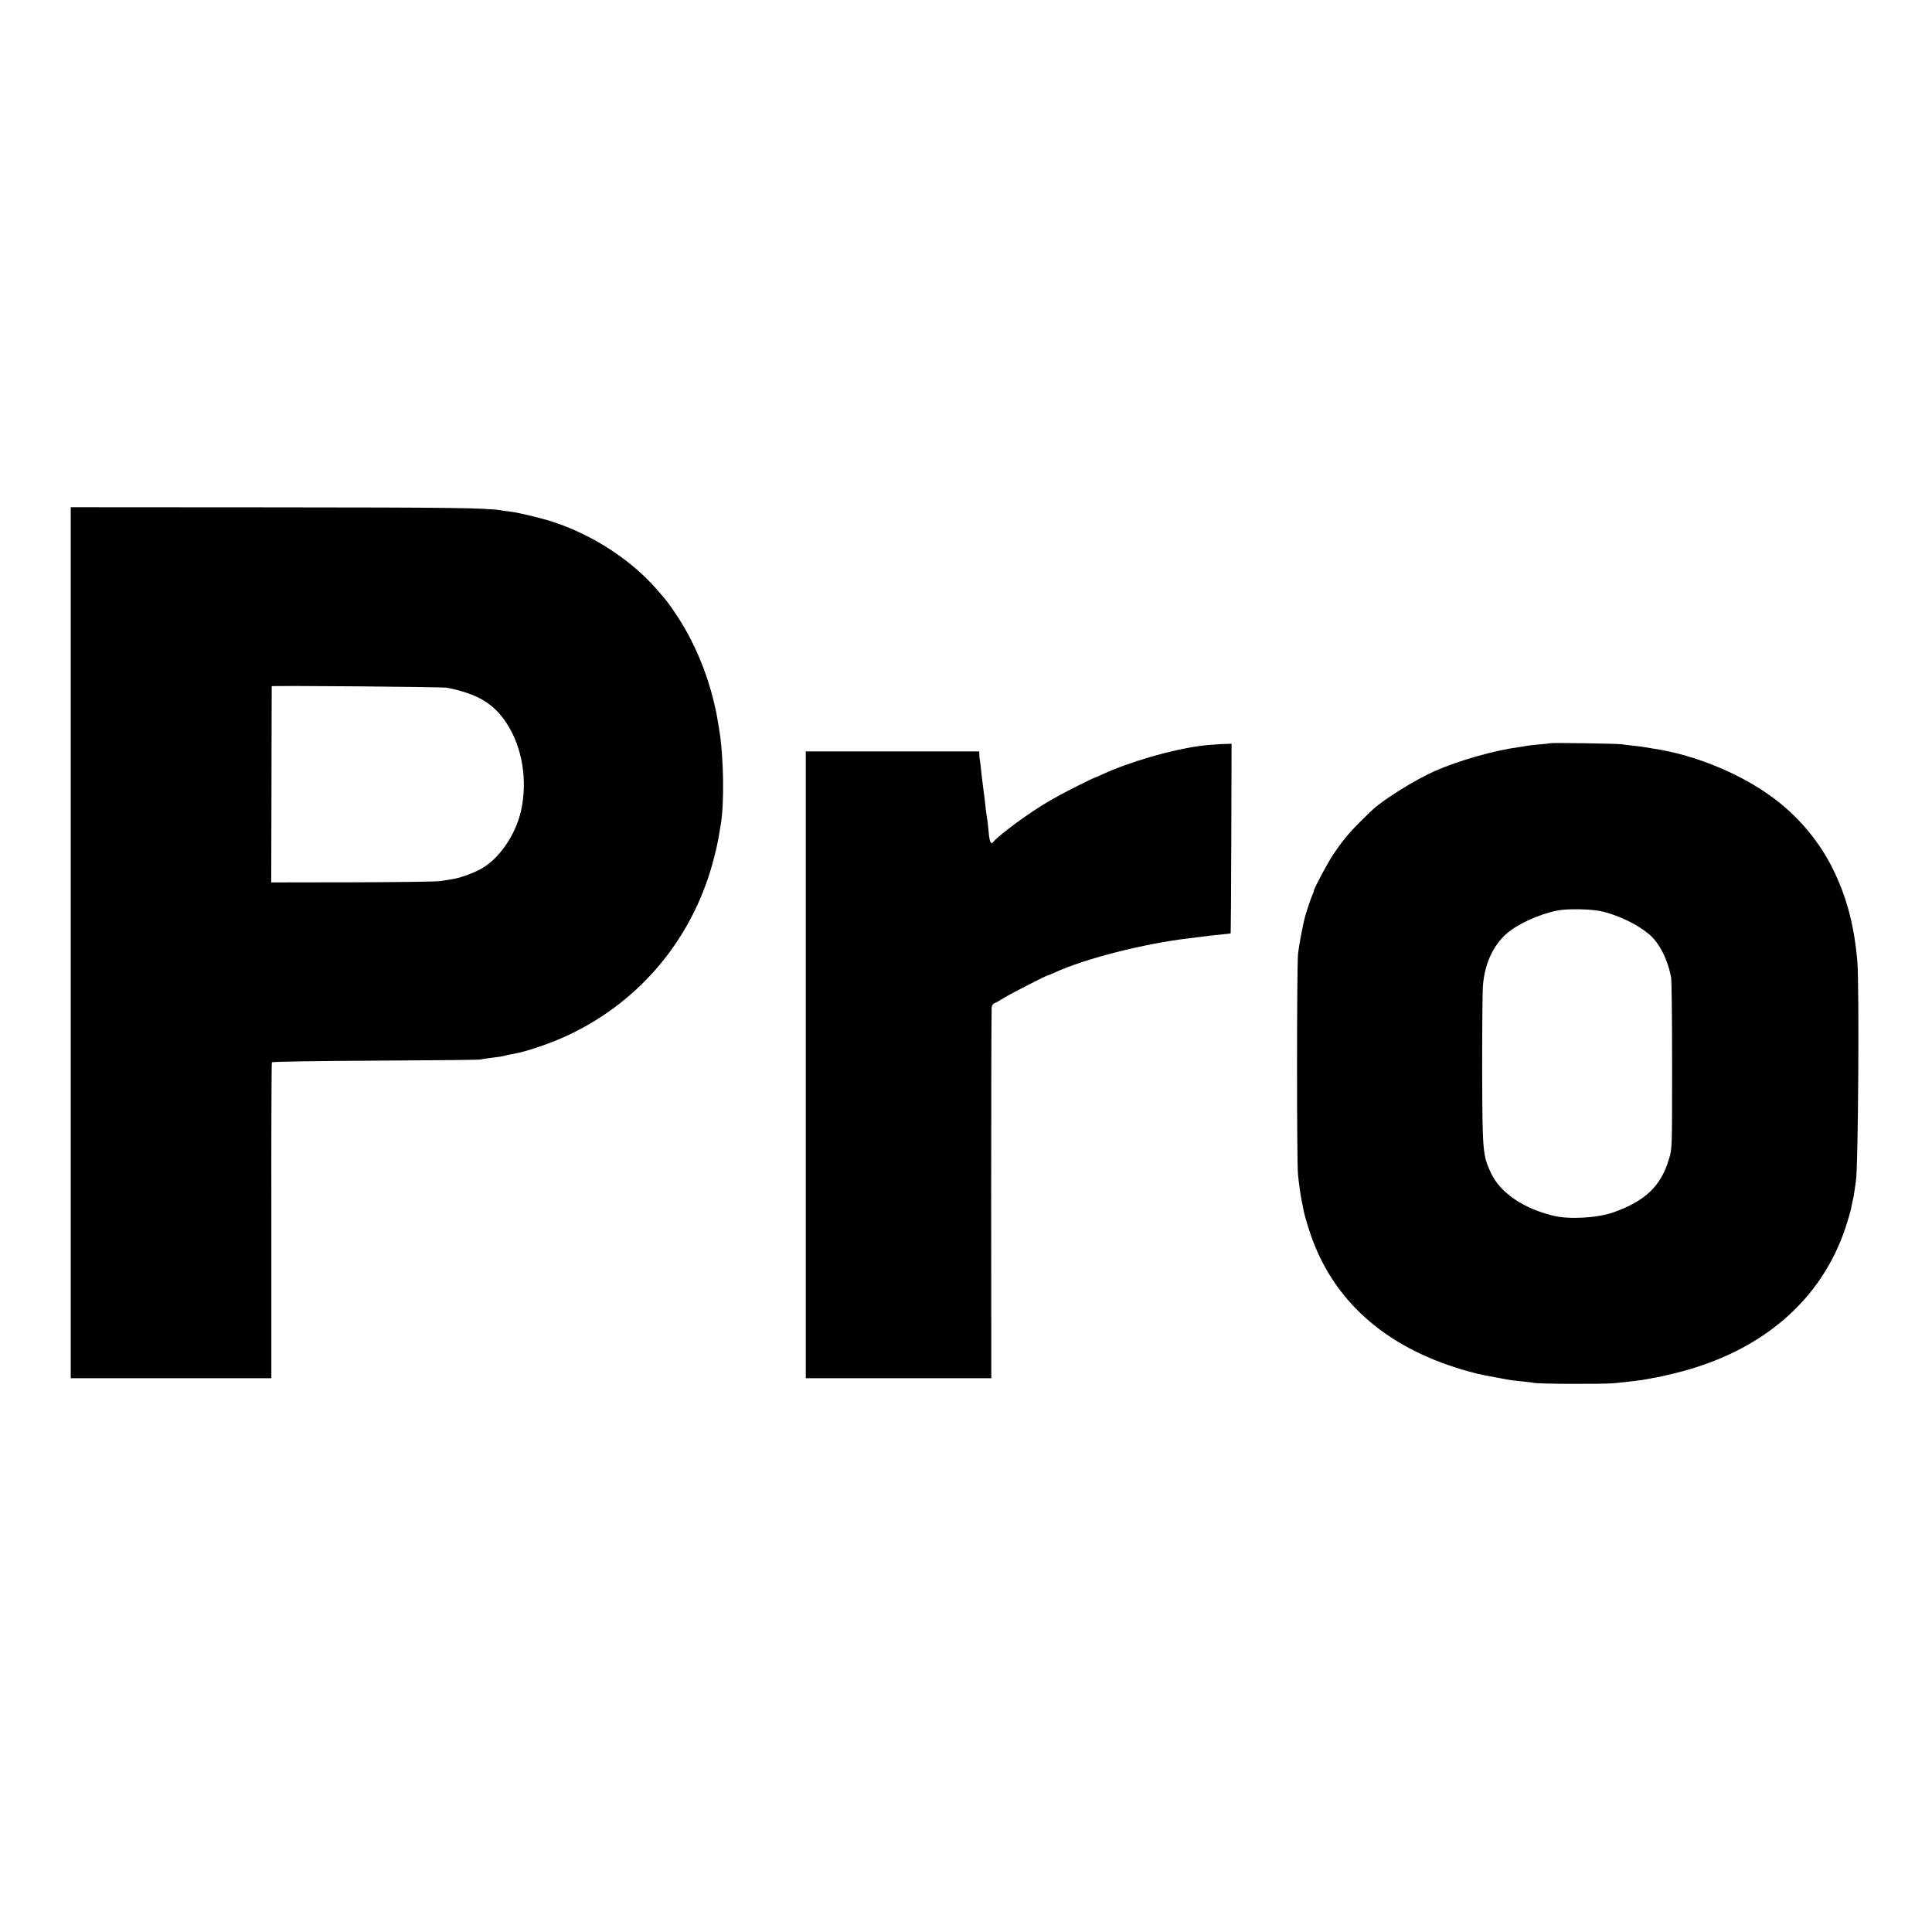
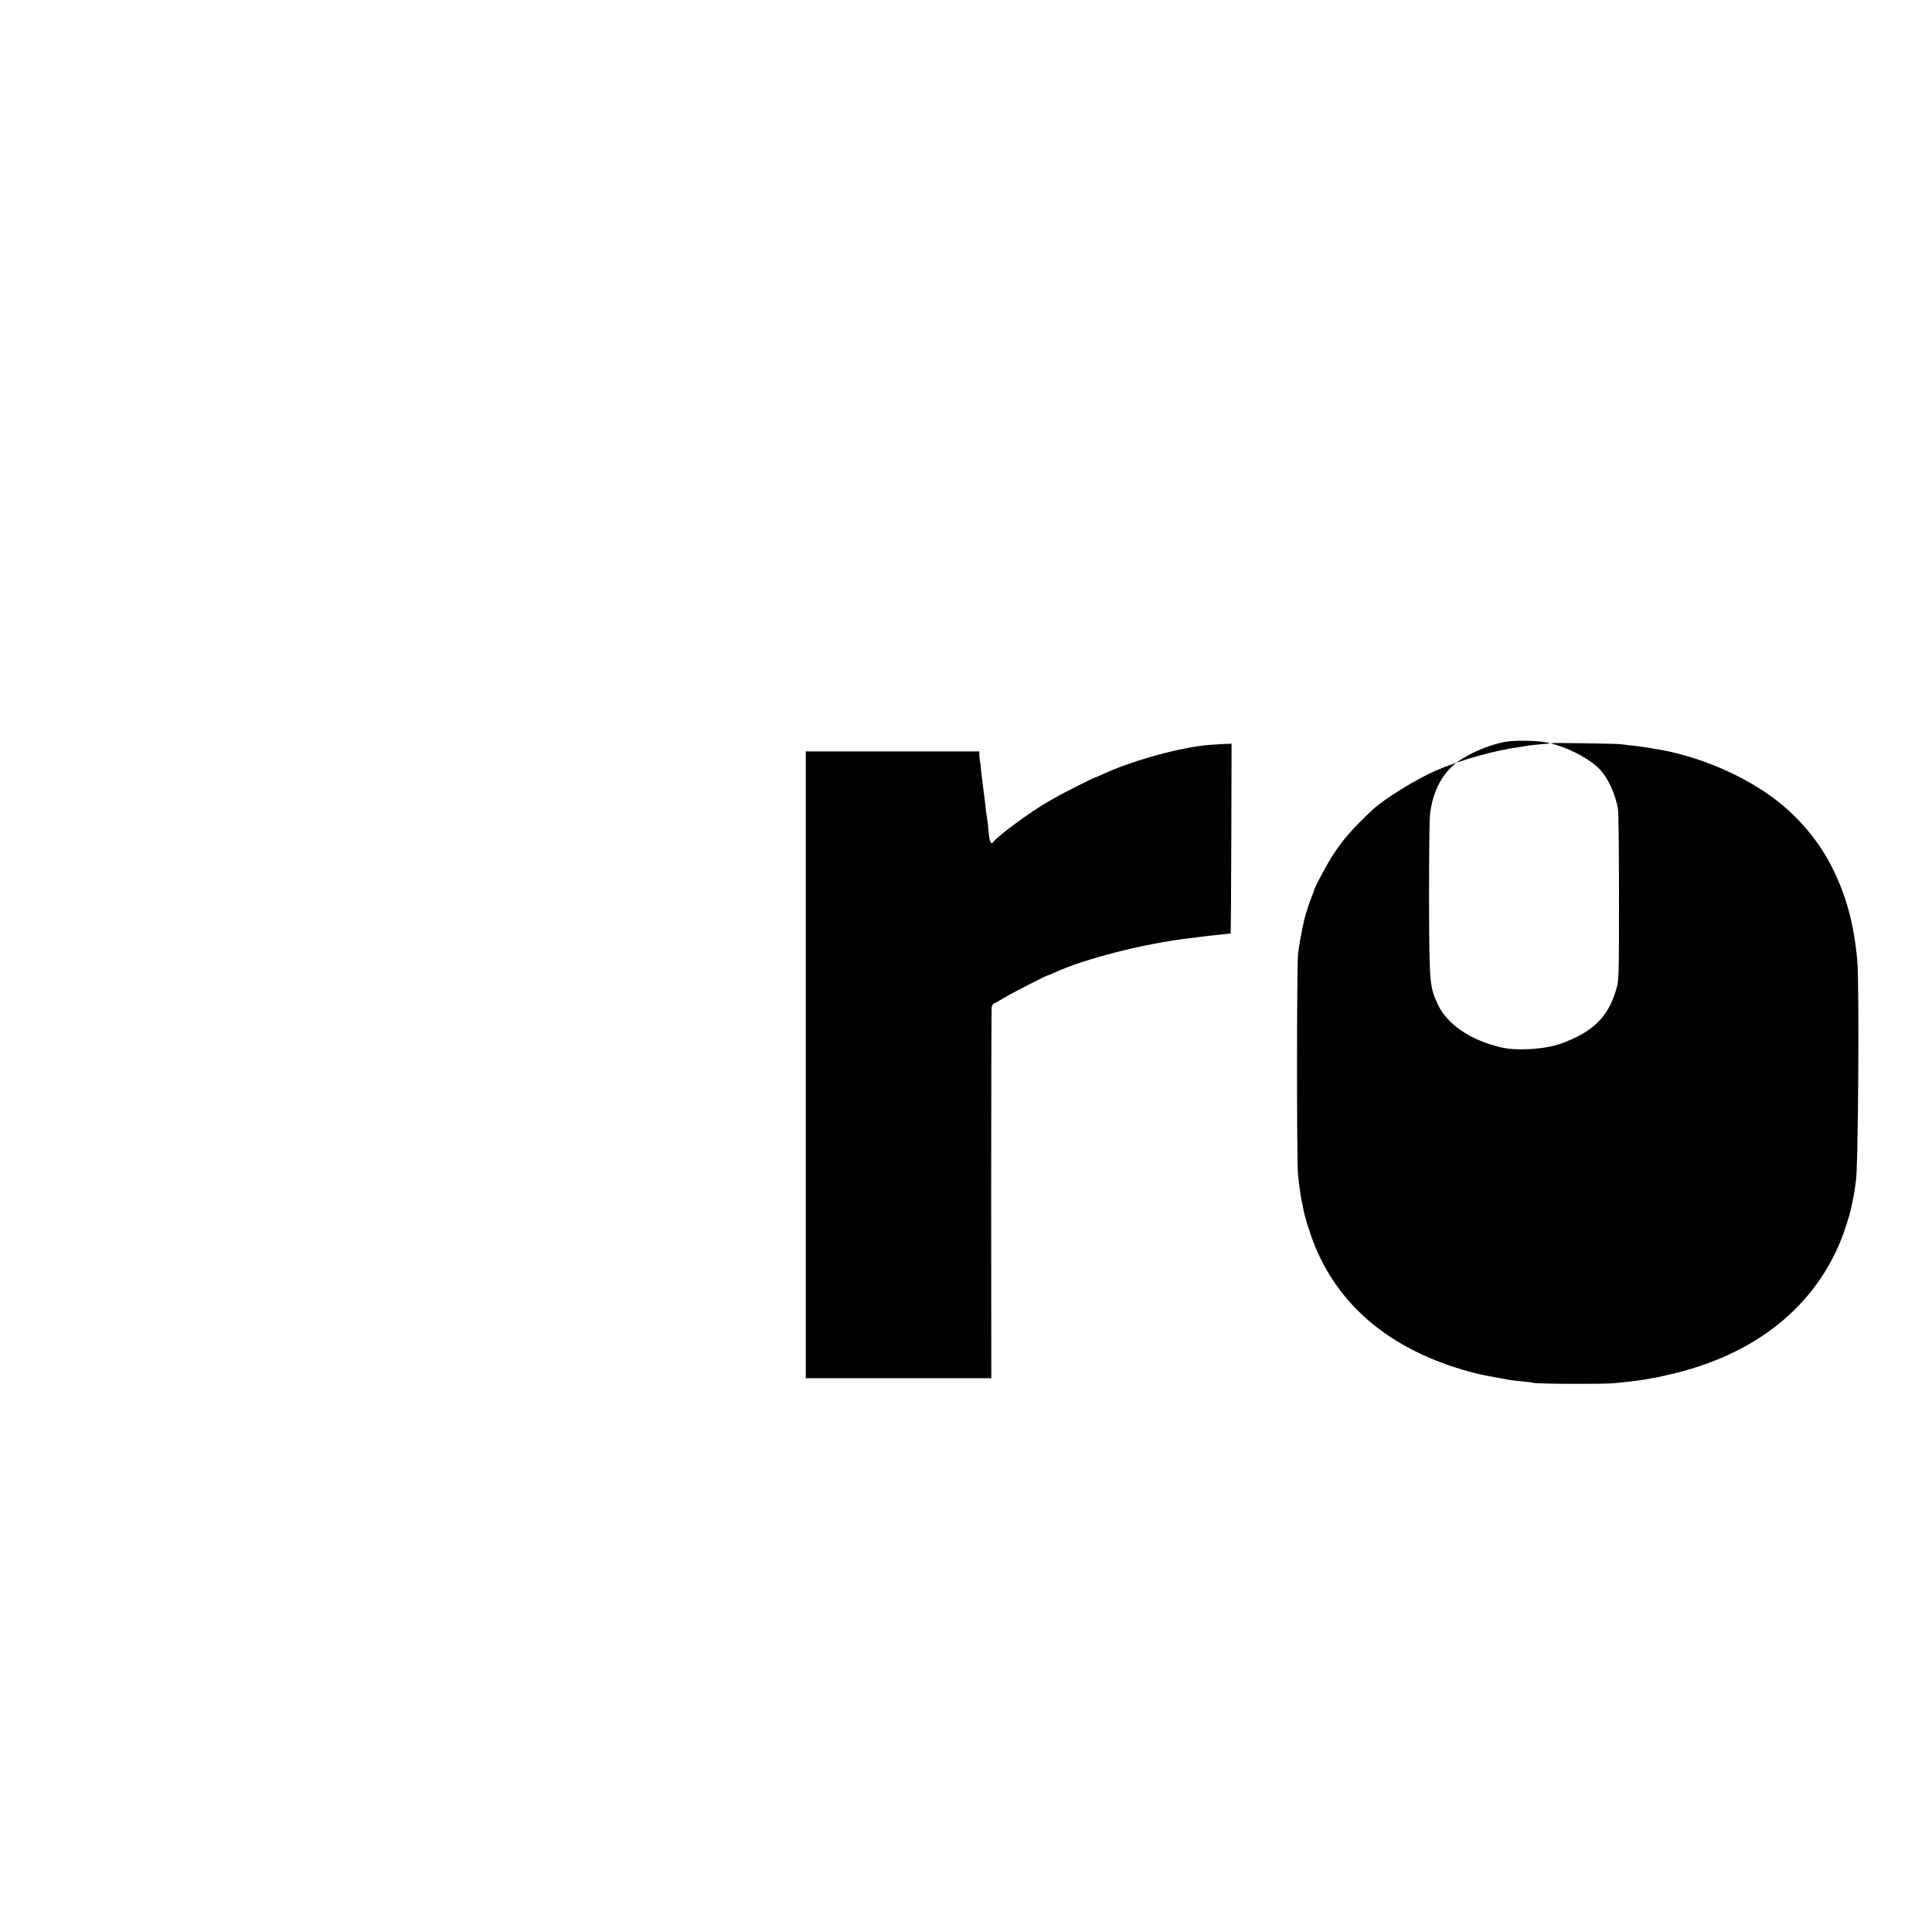
<svg xmlns="http://www.w3.org/2000/svg" version="1.0" width="1535pt" height="1535pt" viewBox="0 0 1535 1535" preserveAspectRatio="xMidYMid meet">
  <g transform="translate(0,1535) scale(0.1,-0.1)" fill="#000000" stroke="none">
-     <path d="M562 7860 l0 -3460 797 0 797 0 0 1251 c-1 688 1 1255 4 1259 3 5 372 11 820 13 448 2 824 6 835 9 11 3 49 9 85 13 71 8 93 12 118 19 9 3 33 8 52 11 117 20 313 87 464 160 554 267 958 751 1125 1347 28 101 46 183 57 253 2 17 7 44 10 60 30 173 24 543 -12 760 -21 126 -20 122 -38 200 -60 259 -167 509 -306 716 -60 89 -68 100 -149 193 -202 234 -510 436 -826 539 -94 31 -269 73 -340 82 -27 3 -63 8 -80 11 -125 19 -386 22 -1807 23 l-1606 1 0 -3460z m2988 2026 c240 -47 371 -124 473 -279 127 -192 171 -458 116 -702 -44 -193 -178 -385 -324 -462 -71 -37 -170 -72 -228 -79 -23 -4 -62 -10 -87 -14 -25 -5 -337 -9 -695 -10 l-650 -1 2 778 c0 428 2 779 2 781 2 6 1357 -5 1391 -12z" />
-     <path d="M12318 9445 c-1 -1 -39 -6 -83 -9 -44 -4 -89 -9 -100 -11 -11 -2 -38 -7 -60 -10 -199 -26 -479 -105 -675 -191 -151 -66 -406 -225 -493 -306 -164 -155 -225 -224 -315 -358 -45 -68 -152 -268 -152 -285 0 -4 -6 -21 -14 -38 -15 -34 -52 -147 -62 -188 -20 -85 -44 -215 -51 -279 -10 -95 -11 -1661 0 -1755 10 -92 21 -170 32 -220 2 -5 5 -26 9 -45 10 -61 56 -210 93 -299 210 -511 646 -854 1289 -1015 34 -8 101 -22 150 -30 49 -9 98 -18 109 -20 11 -2 54 -7 95 -11 41 -4 84 -9 95 -12 39 -9 542 -11 635 -3 127 12 225 24 285 36 11 3 36 7 55 10 19 3 88 19 154 35 684 169 1160 579 1351 1162 19 59 37 120 40 135 3 15 7 37 10 50 13 57 15 70 21 112 3 25 8 53 9 62 19 97 28 1549 12 1748 -25 289 -86 519 -199 745 -99 198 -246 378 -423 520 -263 211 -655 378 -1010 429 -23 4 -50 8 -60 10 -11 2 -49 7 -85 11 -36 4 -81 9 -100 12 -40 5 -556 13 -562 8z m422 -1339 c132 -34 268 -101 359 -176 83 -68 150 -199 178 -345 5 -22 8 -337 8 -700 0 -656 0 -661 -23 -738 -63 -218 -187 -338 -442 -429 -128 -45 -349 -58 -475 -28 -245 59 -426 184 -500 342 -65 142 -67 166 -69 823 0 325 2 627 7 673 15 169 82 312 188 405 86 75 256 153 399 182 87 18 286 13 370 -9z" />
+     <path d="M12318 9445 c-1 -1 -39 -6 -83 -9 -44 -4 -89 -9 -100 -11 -11 -2 -38 -7 -60 -10 -199 -26 -479 -105 -675 -191 -151 -66 -406 -225 -493 -306 -164 -155 -225 -224 -315 -358 -45 -68 -152 -268 -152 -285 0 -4 -6 -21 -14 -38 -15 -34 -52 -147 -62 -188 -20 -85 -44 -215 -51 -279 -10 -95 -11 -1661 0 -1755 10 -92 21 -170 32 -220 2 -5 5 -26 9 -45 10 -61 56 -210 93 -299 210 -511 646 -854 1289 -1015 34 -8 101 -22 150 -30 49 -9 98 -18 109 -20 11 -2 54 -7 95 -11 41 -4 84 -9 95 -12 39 -9 542 -11 635 -3 127 12 225 24 285 36 11 3 36 7 55 10 19 3 88 19 154 35 684 169 1160 579 1351 1162 19 59 37 120 40 135 3 15 7 37 10 50 13 57 15 70 21 112 3 25 8 53 9 62 19 97 28 1549 12 1748 -25 289 -86 519 -199 745 -99 198 -246 378 -423 520 -263 211 -655 378 -1010 429 -23 4 -50 8 -60 10 -11 2 -49 7 -85 11 -36 4 -81 9 -100 12 -40 5 -556 13 -562 8z c132 -34 268 -101 359 -176 83 -68 150 -199 178 -345 5 -22 8 -337 8 -700 0 -656 0 -661 -23 -738 -63 -218 -187 -338 -442 -429 -128 -45 -349 -58 -475 -28 -245 59 -426 184 -500 342 -65 142 -67 166 -69 823 0 325 2 627 7 673 15 169 82 312 188 405 86 75 256 153 399 182 87 18 286 13 370 -9z" />
    <path d="M9538 9424 c-233 -31 -564 -127 -776 -225 -35 -16 -65 -29 -68 -29 -6 0 -232 -113 -279 -140 -22 -12 -60 -34 -85 -48 -143 -82 -392 -265 -438 -321 -19 -24 -30 -3 -37 77 -4 41 -8 83 -10 94 -2 11 -7 41 -10 67 -3 25 -9 80 -14 121 -6 41 -13 98 -16 125 -4 28 -9 70 -11 95 -2 25 -6 54 -8 65 -3 11 -5 32 -5 48 l-1 27 -689 0 -689 0 0 -2490 0 -2490 737 0 737 0 -1 1463 c0 804 2 1472 4 1485 2 13 11 26 20 30 9 3 45 23 80 45 61 37 334 177 345 177 3 0 29 11 58 24 236 109 708 229 1063 271 28 3 64 8 80 10 44 6 111 14 185 21 36 3 66 7 68 9 1 1 4 341 5 754 l2 752 -82 -3 c-45 -2 -120 -8 -165 -14z" />
  </g>
</svg>